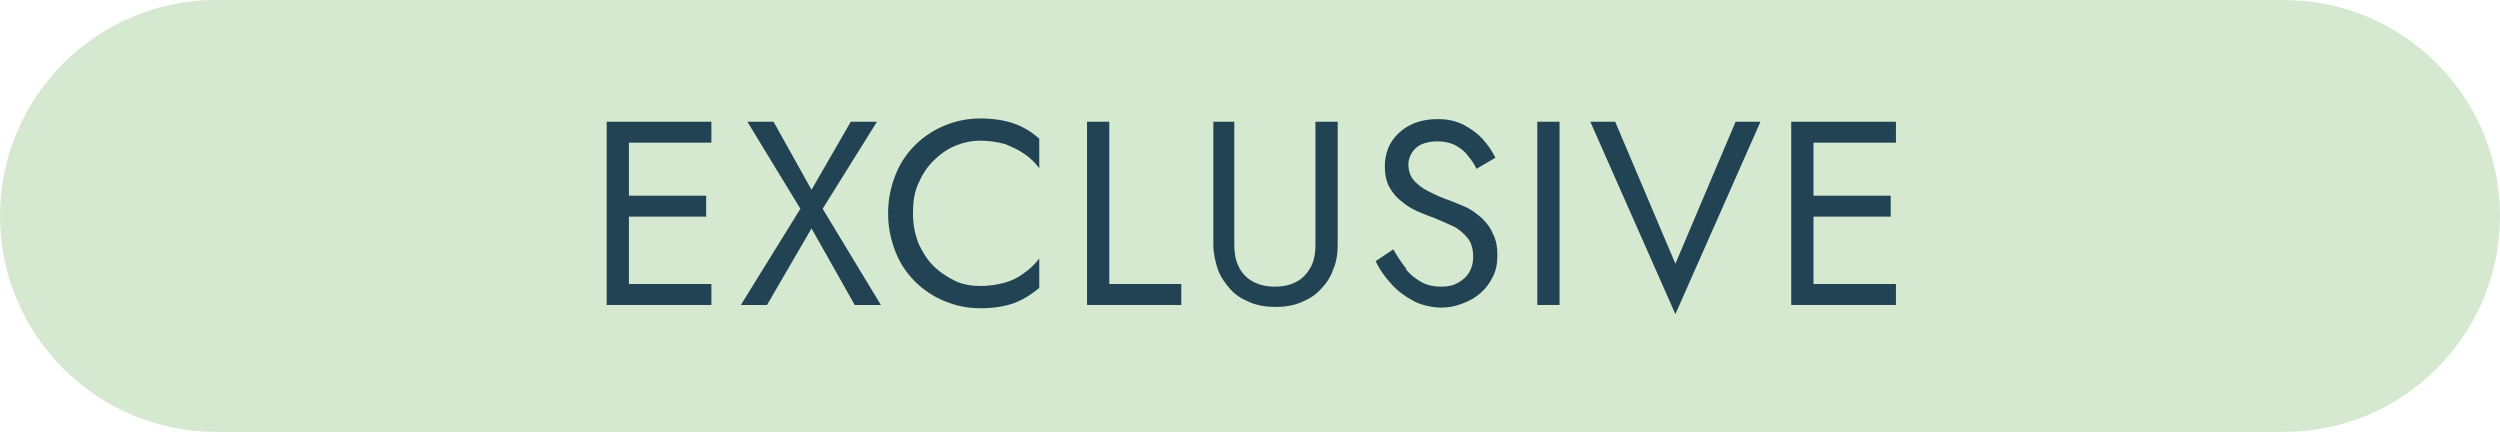
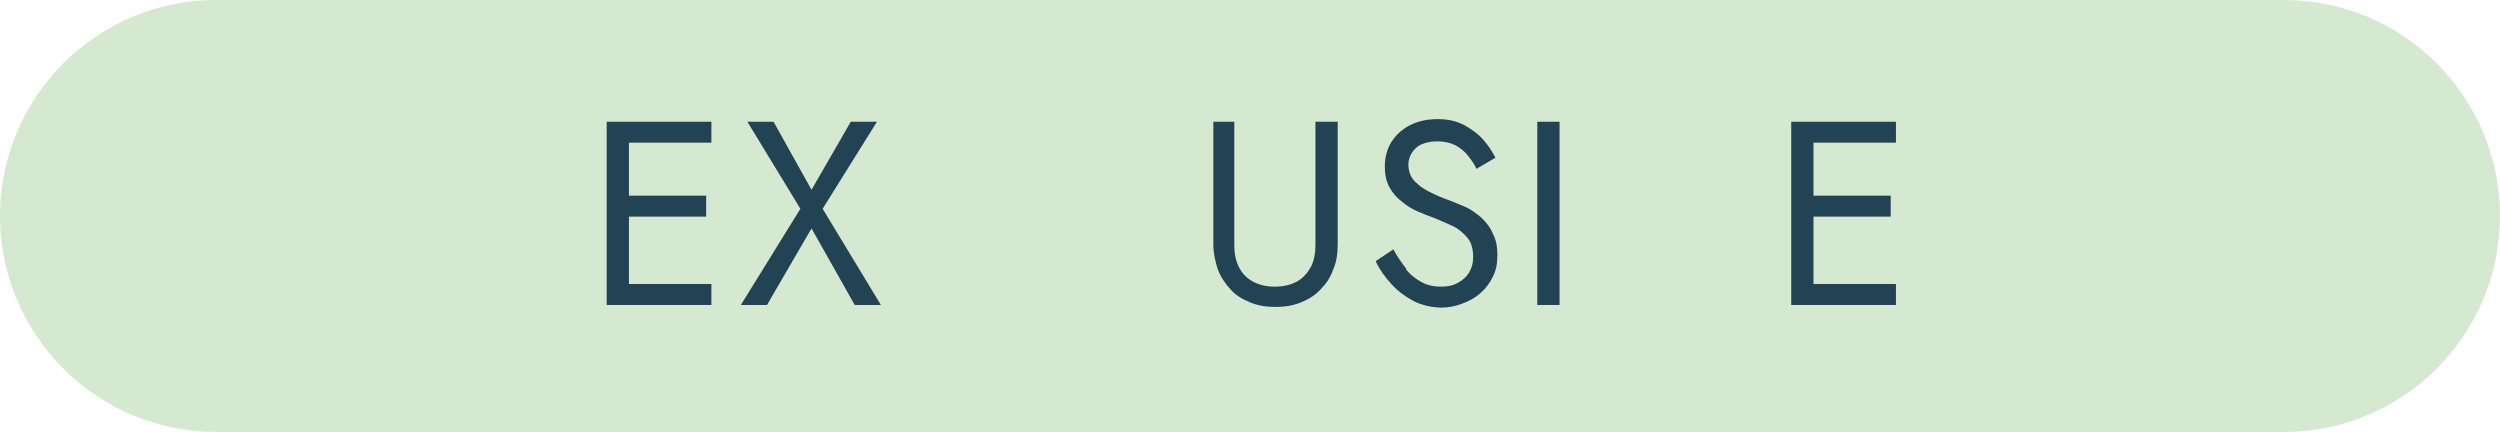
<svg xmlns="http://www.w3.org/2000/svg" id="Layer_1" version="1.1" viewBox="0 0 382 66">
  <defs>
    <style>
      .st0 {
        fill: #224353;
      }

      .st1 {
        fill: #d5e9d1;
      }
    </style>
  </defs>
  <path class="st1" d="M33,0h316c18.2,0,33,14.8,33,33h0c0,18.2-14.8,33-33,33H33C14.8,66,0,51.2,0,33h0C0,14.8,14.8,0,33,0Z" />
  <g>
    <path class="st0" d="M96.1,18.6v28h-3.4v-28h3.4ZM94.6,18.6h14.1v3.2h-14.1v-3.2ZM94.6,29.9h13.3v3.2h-13.3v-3.2ZM94.6,43.4h14.1v3.2h-14.1v-3.2Z" />
    <path class="st0" d="M134,18.6l-8.3,13.3,8.9,14.7h-4l-6.6-11.7-6.8,11.7h-4l9.1-14.7-8.1-13.3h4l5.8,10.4,6-10.4h4Z" />
-     <path class="st0" d="M140.3,37.1c.6,1.3,1.3,2.5,2.3,3.5s2.1,1.7,3.3,2.3,2.6.8,3.9.8,2.6-.2,3.7-.5,2.1-.8,3-1.5c.9-.6,1.7-1.4,2.3-2.2v4.5c-1.2,1-2.5,1.8-3.8,2.3-1.4.5-3.1.8-5.2.8s-3.8-.4-5.5-1.1c-1.7-.7-3.2-1.7-4.5-3-1.3-1.3-2.3-2.8-3-4.6-.7-1.8-1.1-3.7-1.1-5.8s.4-4,1.1-5.8c.7-1.8,1.7-3.3,3-4.6,1.3-1.3,2.8-2.3,4.5-3,1.7-.7,3.5-1.1,5.5-1.1s3.8.3,5.2.8c1.4.5,2.7,1.3,3.8,2.3v4.5c-.6-.8-1.4-1.6-2.3-2.2-.9-.6-1.9-1.1-3-1.5-1.1-.3-2.3-.5-3.7-.5s-2.7.3-3.9.8c-1.2.5-2.3,1.3-3.3,2.3-1,1-1.7,2.1-2.3,3.5-.6,1.3-.8,2.8-.8,4.5s.3,3.1.8,4.5Z" />
-     <path class="st0" d="M169.5,18.6v24.8h11v3.2h-14.4v-28h3.4Z" />
    <path class="st0" d="M188.6,18.6v18.8c0,1.3.2,2.4.7,3.4.5,1,1.2,1.7,2.1,2.2.9.5,2,.8,3.4.8s2.5-.3,3.4-.8,1.6-1.3,2.1-2.2c.5-1,.7-2.1.7-3.4v-18.8h3.4v18.8c0,1.4-.2,2.7-.7,3.8-.4,1.2-1.1,2.2-1.9,3-.8.9-1.8,1.5-3,2-1.2.5-2.5.7-3.9.7s-2.7-.2-3.9-.7c-1.2-.5-2.2-1.1-3-2-.8-.9-1.5-1.9-1.9-3-.4-1.2-.7-2.5-.7-3.8v-18.8h3.4Z" />
    <path class="st0" d="M214.8,41.1c.7.9,1.5,1.5,2.4,2,.9.5,1.9.7,3,.7s1.9-.2,2.6-.6c.7-.4,1.3-.9,1.7-1.6.4-.7.6-1.4.6-2.3,0-1.3-.3-2.3-.9-3-.6-.7-1.4-1.4-2.3-1.8s-2-.9-3-1.3c-.7-.2-1.5-.6-2.3-.9-.9-.4-1.7-.9-2.4-1.5-.8-.6-1.4-1.3-1.9-2.2-.5-.9-.7-2-.7-3.2s.3-2.6,1-3.7c.7-1.1,1.7-2,2.9-2.6,1.2-.6,2.6-.9,4.2-.9s2.8.3,4,.9c1.1.6,2.1,1.3,2.9,2.2.8.9,1.4,1.8,1.9,2.8l-2.9,1.7c-.3-.7-.8-1.4-1.3-2-.5-.7-1.2-1.2-1.9-1.6-.8-.4-1.7-.6-2.8-.6s-1.8.2-2.5.5c-.6.3-1.1.8-1.4,1.3-.3.5-.5,1.1-.5,1.7s.1,1.1.3,1.6c.2.5.6,1,1.1,1.4.5.5,1.2.9,2,1.3.8.4,1.9.9,3.1,1.3.7.3,1.5.6,2.4,1,.8.4,1.6,1,2.3,1.6.7.7,1.3,1.4,1.7,2.4.5.9.7,2,.7,3.3s-.2,2.3-.7,3.3c-.5,1-1.1,1.8-1.9,2.5s-1.7,1.2-2.8,1.6c-1,.4-2.1.6-3.2.6s-2.9-.3-4.2-1c-1.3-.7-2.4-1.5-3.4-2.6-1-1.1-1.8-2.2-2.4-3.5l2.7-1.8c.6,1.1,1.3,2.1,2,3Z" />
    <path class="st0" d="M238.3,18.6v28h-3.4v-28h3.4Z" />
-     <path class="st0" d="M265.2,18.6h3.8l-13,29.4-13-29.4h3.8l9.2,21.7,9.2-21.7Z" />
    <path class="st0" d="M277.1,18.6v28h-3.4v-28h3.4ZM275.6,18.6h14.1v3.2h-14.1v-3.2ZM275.6,29.9h13.3v3.2h-13.3v-3.2ZM275.6,43.4h14.1v3.2h-14.1v-3.2Z" />
  </g>
</svg>